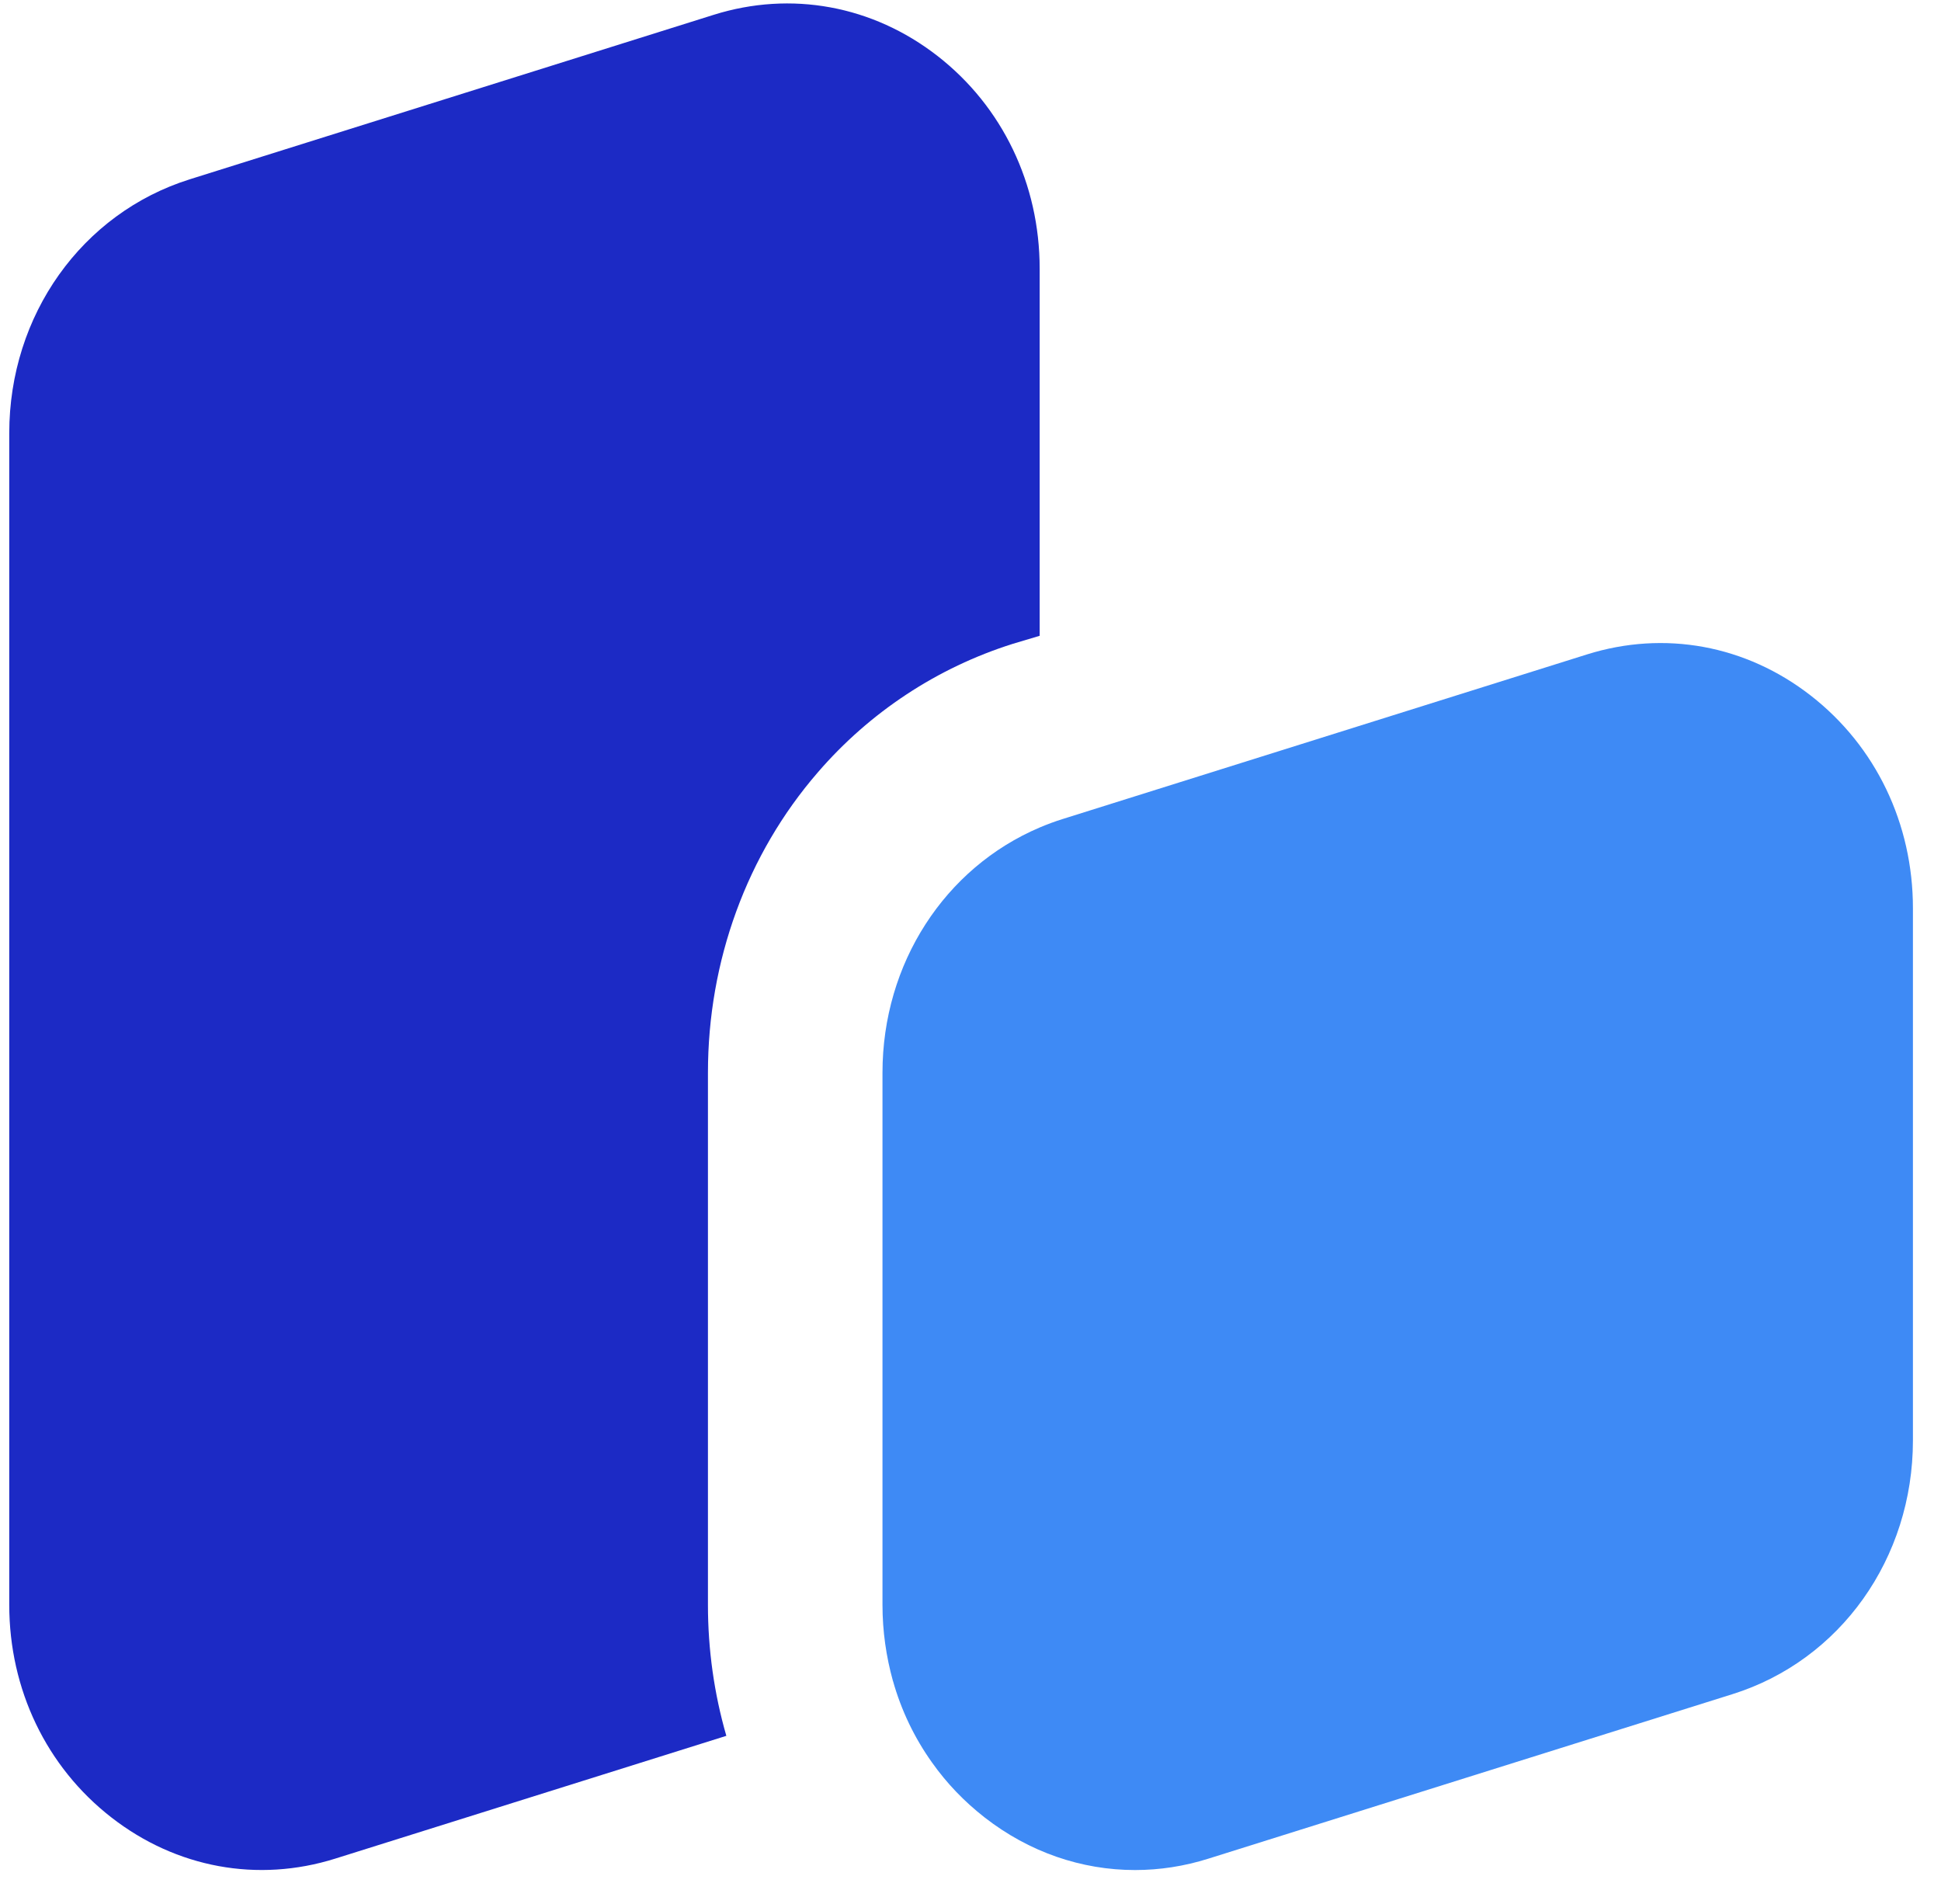
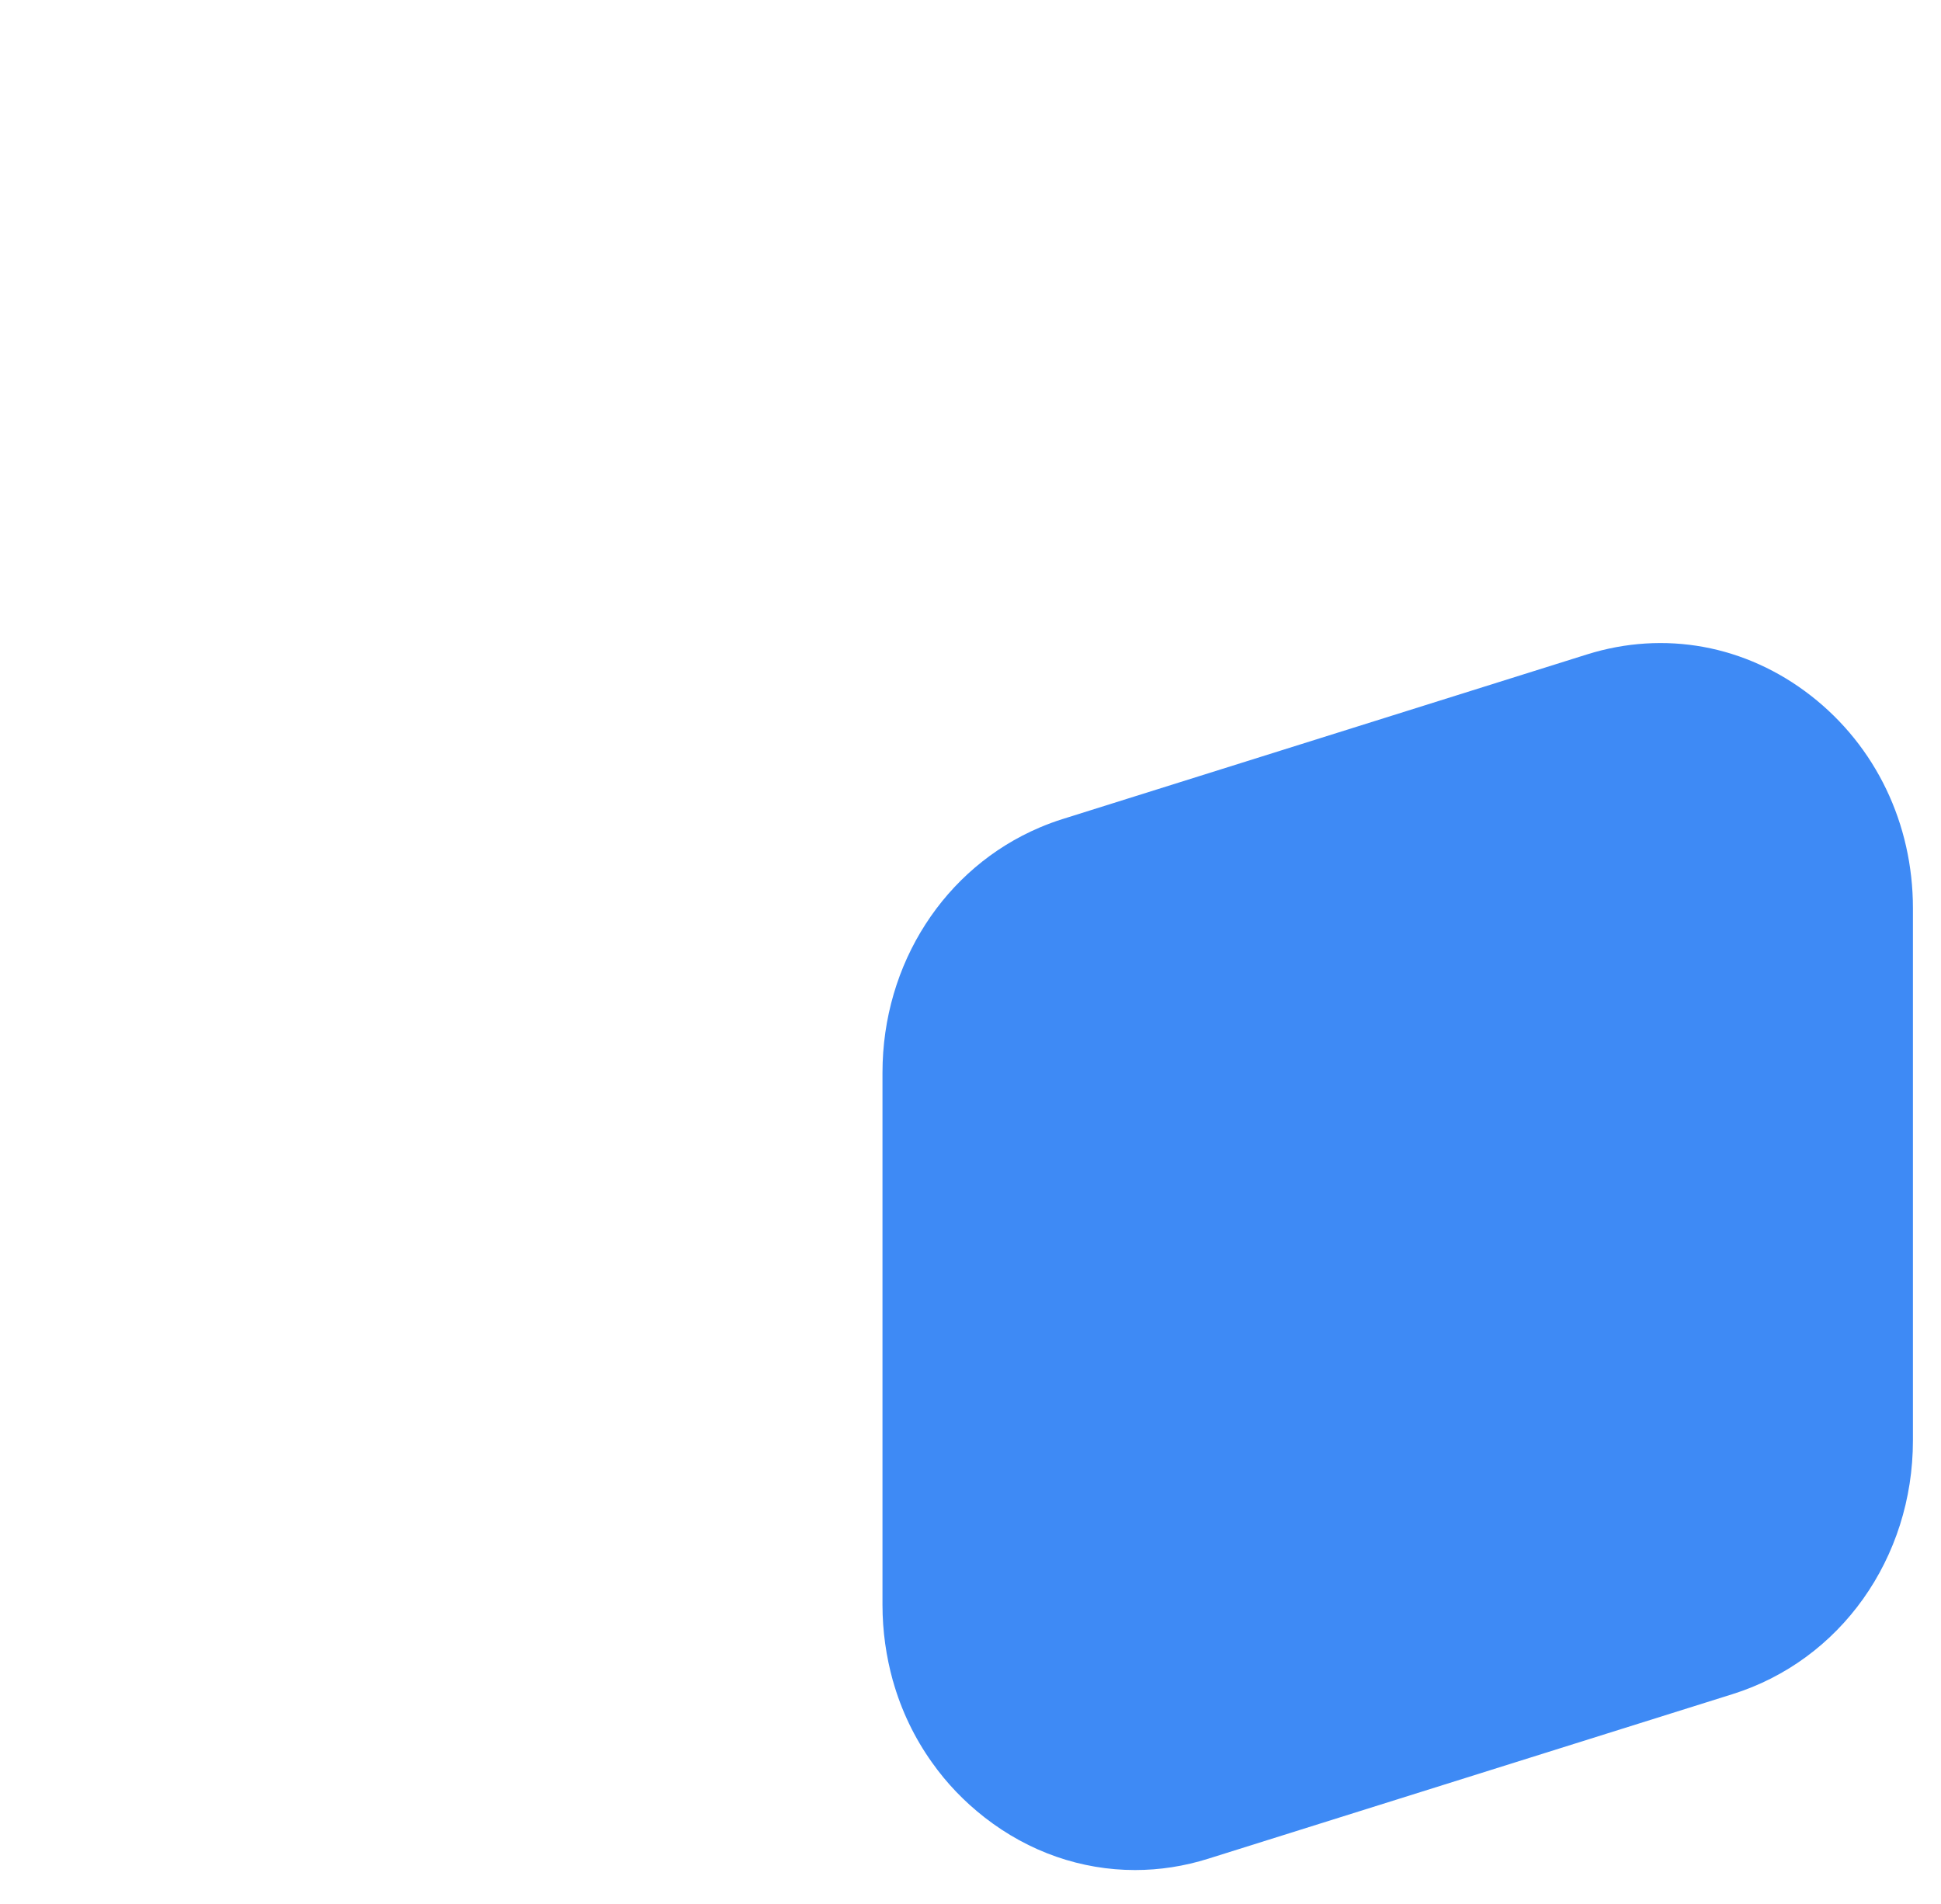
<svg xmlns="http://www.w3.org/2000/svg" width="52" height="51" viewBox="0 0 52 51" fill="none">
-   <path d="M25.119 1.501C23.381 0.148 21.195 -0.254 19.12 0.397L5.084 4.803C2.192 5.711 0.248 8.442 0.248 11.602V42.989C0.248 45.256 1.245 47.331 2.983 48.682C4.721 50.036 6.908 50.437 8.981 49.786L19.459 46.497C19.132 45.366 18.966 44.186 18.966 42.989V28.735C18.966 25.742 20.009 22.883 21.909 20.69C23.303 19.074 25.112 17.883 27.133 17.246L27.853 17.031V7.197C27.853 4.93 26.857 2.855 25.119 1.501H25.119Z" fill="#1C2AC5" />
-   <path d="M51.248 24.329V38.584C51.248 41.741 49.306 44.475 46.412 45.381L32.376 49.786C31.725 49.992 31.063 50.092 30.408 50.092C28.974 50.092 27.57 49.612 26.377 48.682C25.832 48.257 25.36 47.764 24.971 47.214C24.499 46.553 24.145 45.816 23.923 45.026C23.921 45.026 23.918 45.026 23.916 45.028L23.921 45.023C23.741 44.375 23.642 43.692 23.642 42.989V28.735C23.642 27.271 24.059 25.898 24.794 24.758C25.528 23.617 26.581 22.707 27.853 22.166C28.057 22.08 28.265 22.002 28.478 21.936L30.195 21.397L42.515 17.53C44.59 16.879 46.775 17.28 48.513 18.634C50.252 19.987 51.248 22.063 51.248 24.329H51.248Z" fill="#3E8AF5" />
+   <path d="M51.248 24.329V38.584C51.248 41.741 49.306 44.475 46.412 45.381L32.376 49.786C31.725 49.992 31.063 50.092 30.408 50.092C28.974 50.092 27.57 49.612 26.377 48.682C25.832 48.257 25.36 47.764 24.971 47.214C24.499 46.553 24.145 45.816 23.923 45.026C23.921 45.026 23.918 45.026 23.916 45.028L23.921 45.023C23.741 44.375 23.642 43.692 23.642 42.989V28.735C23.642 27.271 24.059 25.898 24.794 24.758C25.528 23.617 26.581 22.707 27.853 22.166C28.057 22.08 28.265 22.002 28.478 21.936L30.195 21.397L42.515 17.53C44.59 16.879 46.775 17.28 48.513 18.634C50.252 19.987 51.248 22.063 51.248 24.329Z" fill="#3E8AF5" />
</svg>